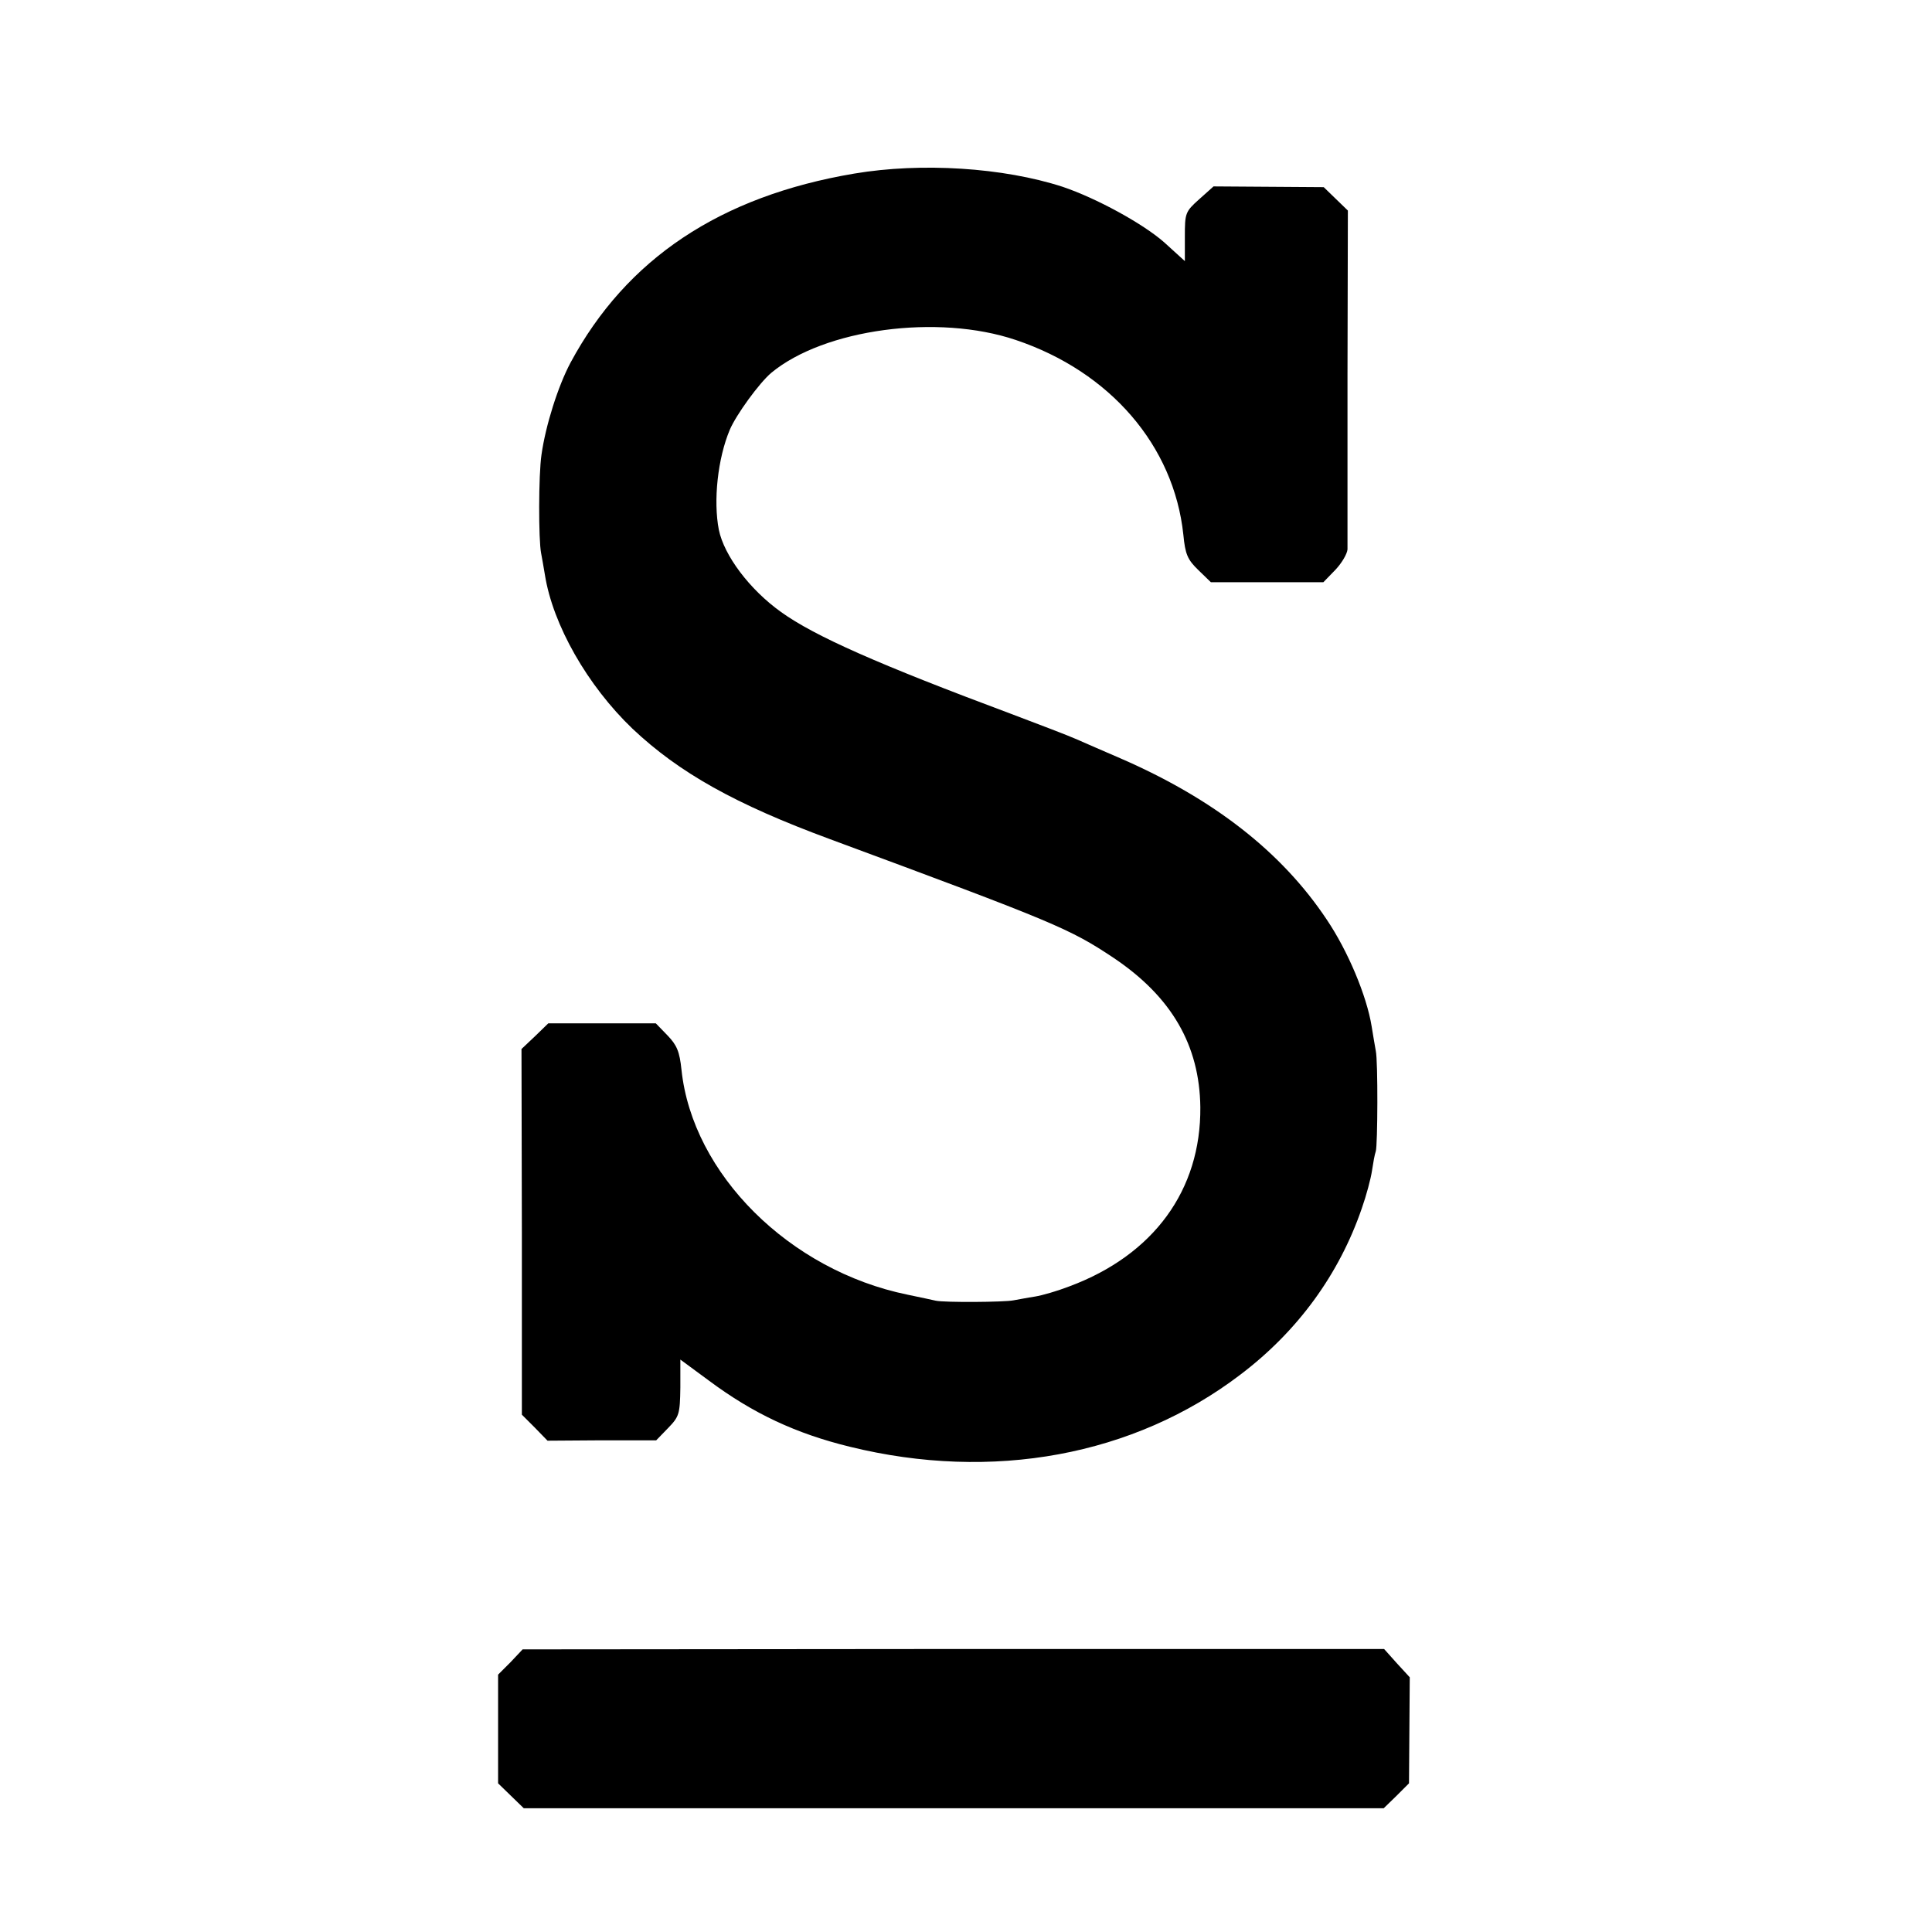
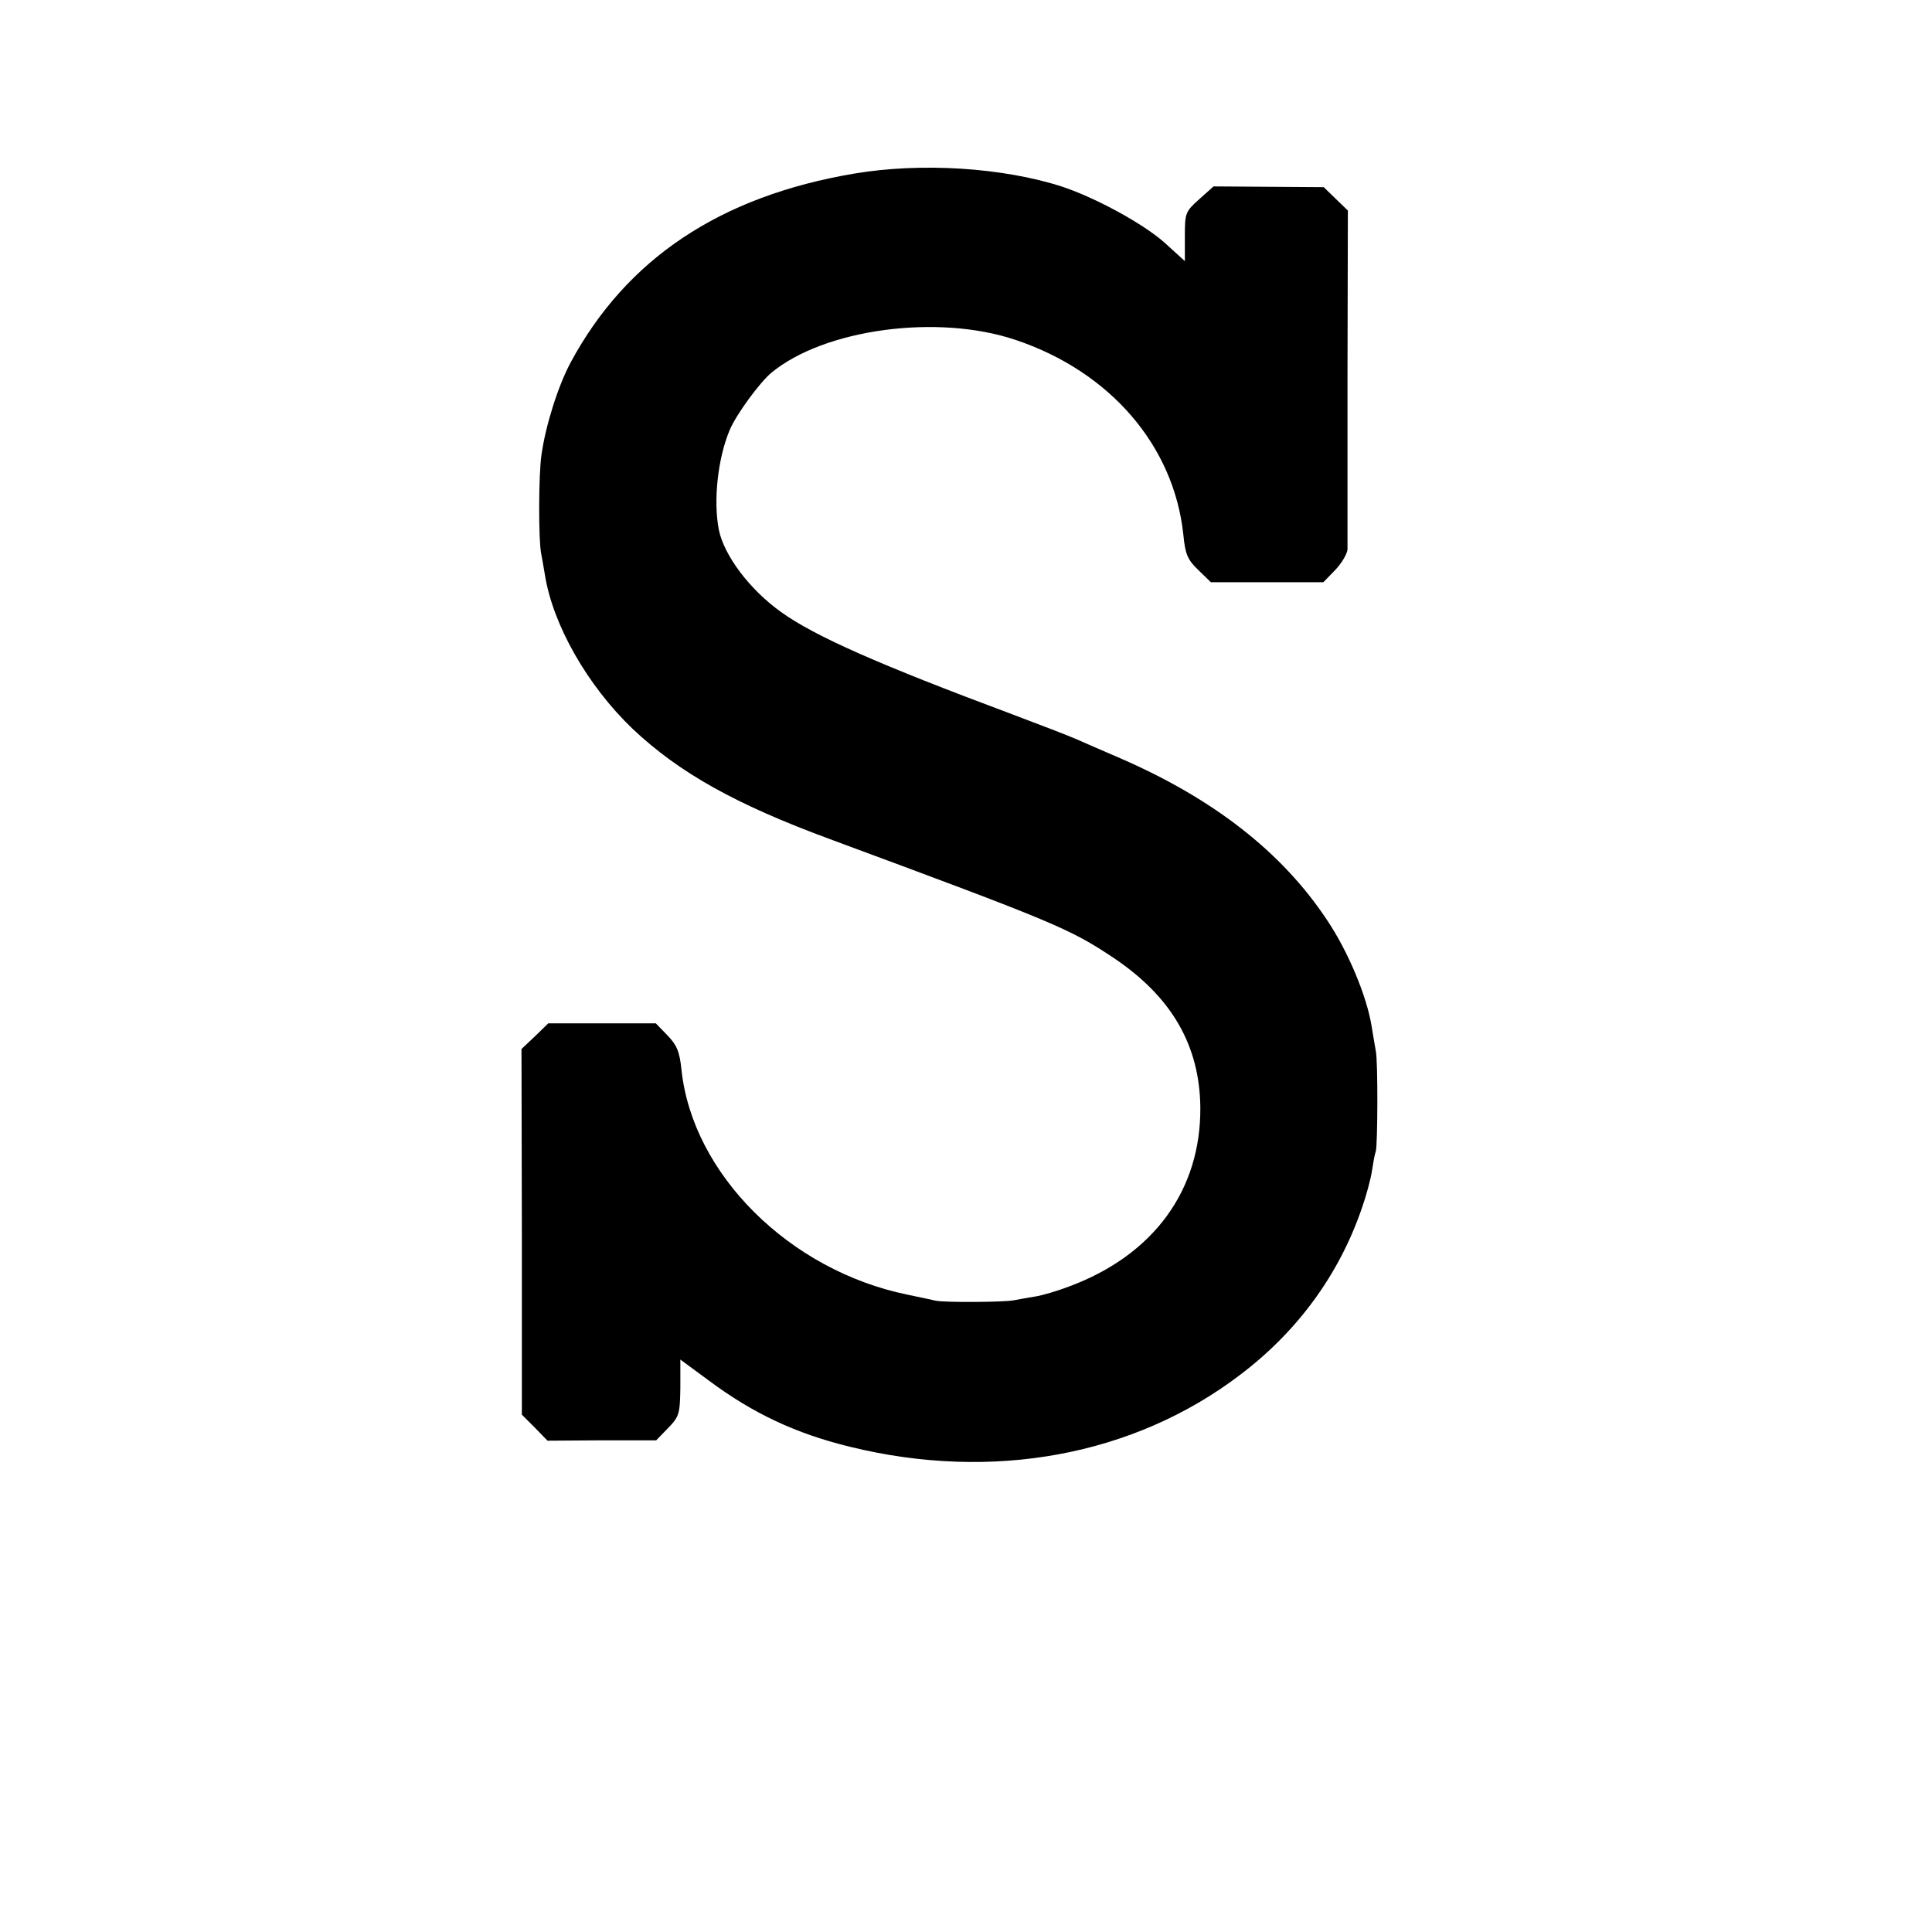
<svg xmlns="http://www.w3.org/2000/svg" version="1.0" width="512pt" height="512pt" viewBox="0 0 512 512" preserveAspectRatio="xMidYMid meet">
  <g transform="translate(0,512) scale(0.1,-0.1)" fill="#000000" stroke="none">
    <path d="M2264 4660 c-356 -60 -604 -226 -752 -501 -33 -62 -66 -166 -77 -244 -8 -54 -8 -226 -1 -261 2 -12 7 -37 10 -57 21 -133 113 -294 232 -408 124 -117 272 -200 524 -293 597 -221 635 -237 752 -315 153 -103 227 -231 229 -395 2 -220 -124 -392 -347 -475 -31 -12 -72 -24 -91 -27 -20 -3 -45 -8 -57 -10 -24 -5 -183 -6 -206 -1 -8 2 -42 9 -75 16 -313 64 -570 320 -599 596 -5 48 -12 65 -37 91 l-31 32 -142 0 -143 0 -35 -34 -36 -34 1 -485 0 -484 34 -34 34 -35 144 1 144 0 32 33 c29 30 31 37 32 107 l0 74 76 -56 c117 -87 230 -140 373 -175 378 -93 753 -24 1035 191 152 115 262 266 322 441 12 34 24 79 27 100 3 20 7 43 10 51 5 16 6 239 0 266 -2 11 -7 40 -11 65 -13 81 -63 200 -119 283 -119 179 -300 320 -546 427 -41 18 -93 40 -115 50 -22 10 -101 40 -175 68 -351 131 -521 206 -610 270 -84 60 -151 150 -165 218 -15 77 -3 189 29 265 17 40 78 124 110 151 140 116 441 157 648 87 250 -84 419 -280 444 -516 5 -52 11 -66 40 -94 l33 -32 149 0 149 0 32 33 c17 18 31 42 32 54 0 12 0 218 0 460 l1 438 -32 31 -32 31 -146 1 -146 1 -38 -34 c-37 -33 -38 -37 -38 -99 l0 -65 -55 50 c-57 50 -180 117 -269 147 -157 51 -374 65 -552 35z" />
-     <path d="M1353 715 l-33 -33 0 -144 0 -144 34 -33 34 -33 1140 0 1139 0 34 33 33 33 1 140 1 141 -34 37 -34 38 -1142 0 -1141 -1 -32 -34z" />
  </g>
</svg>